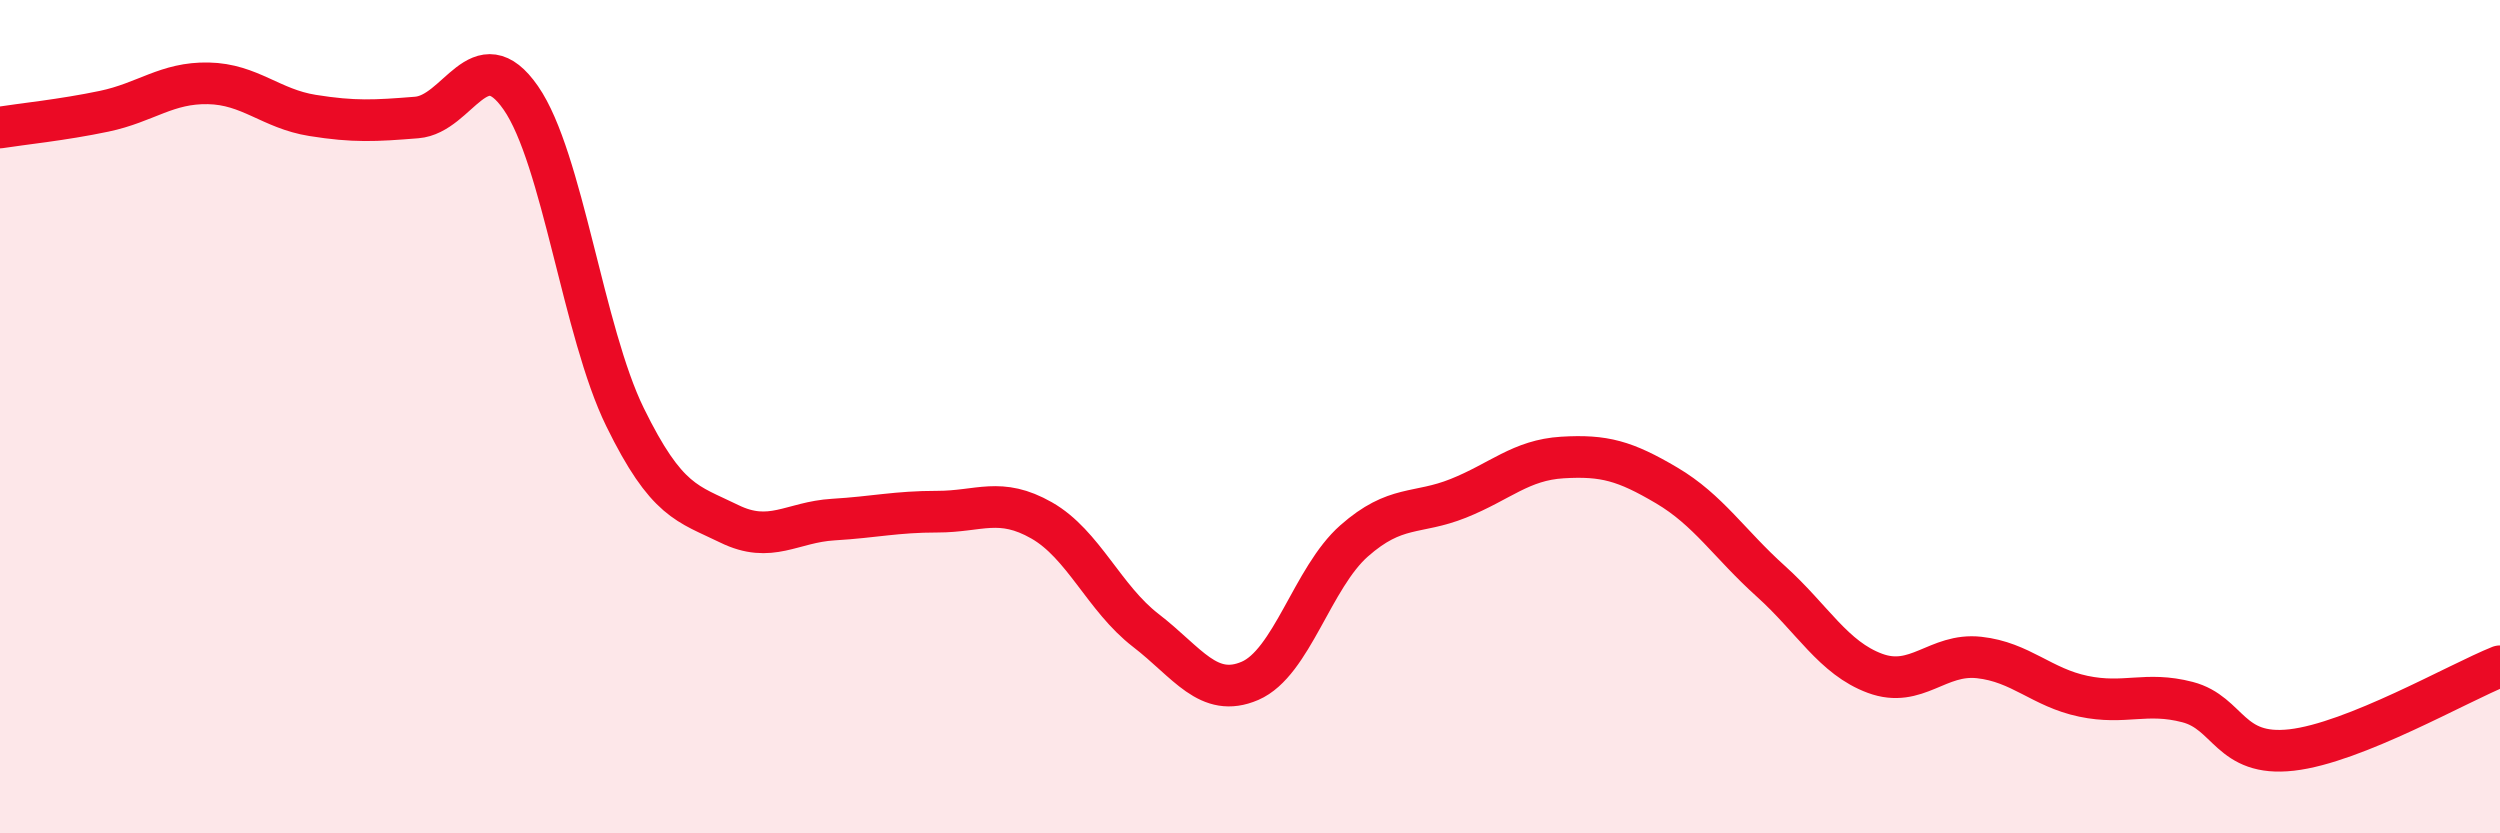
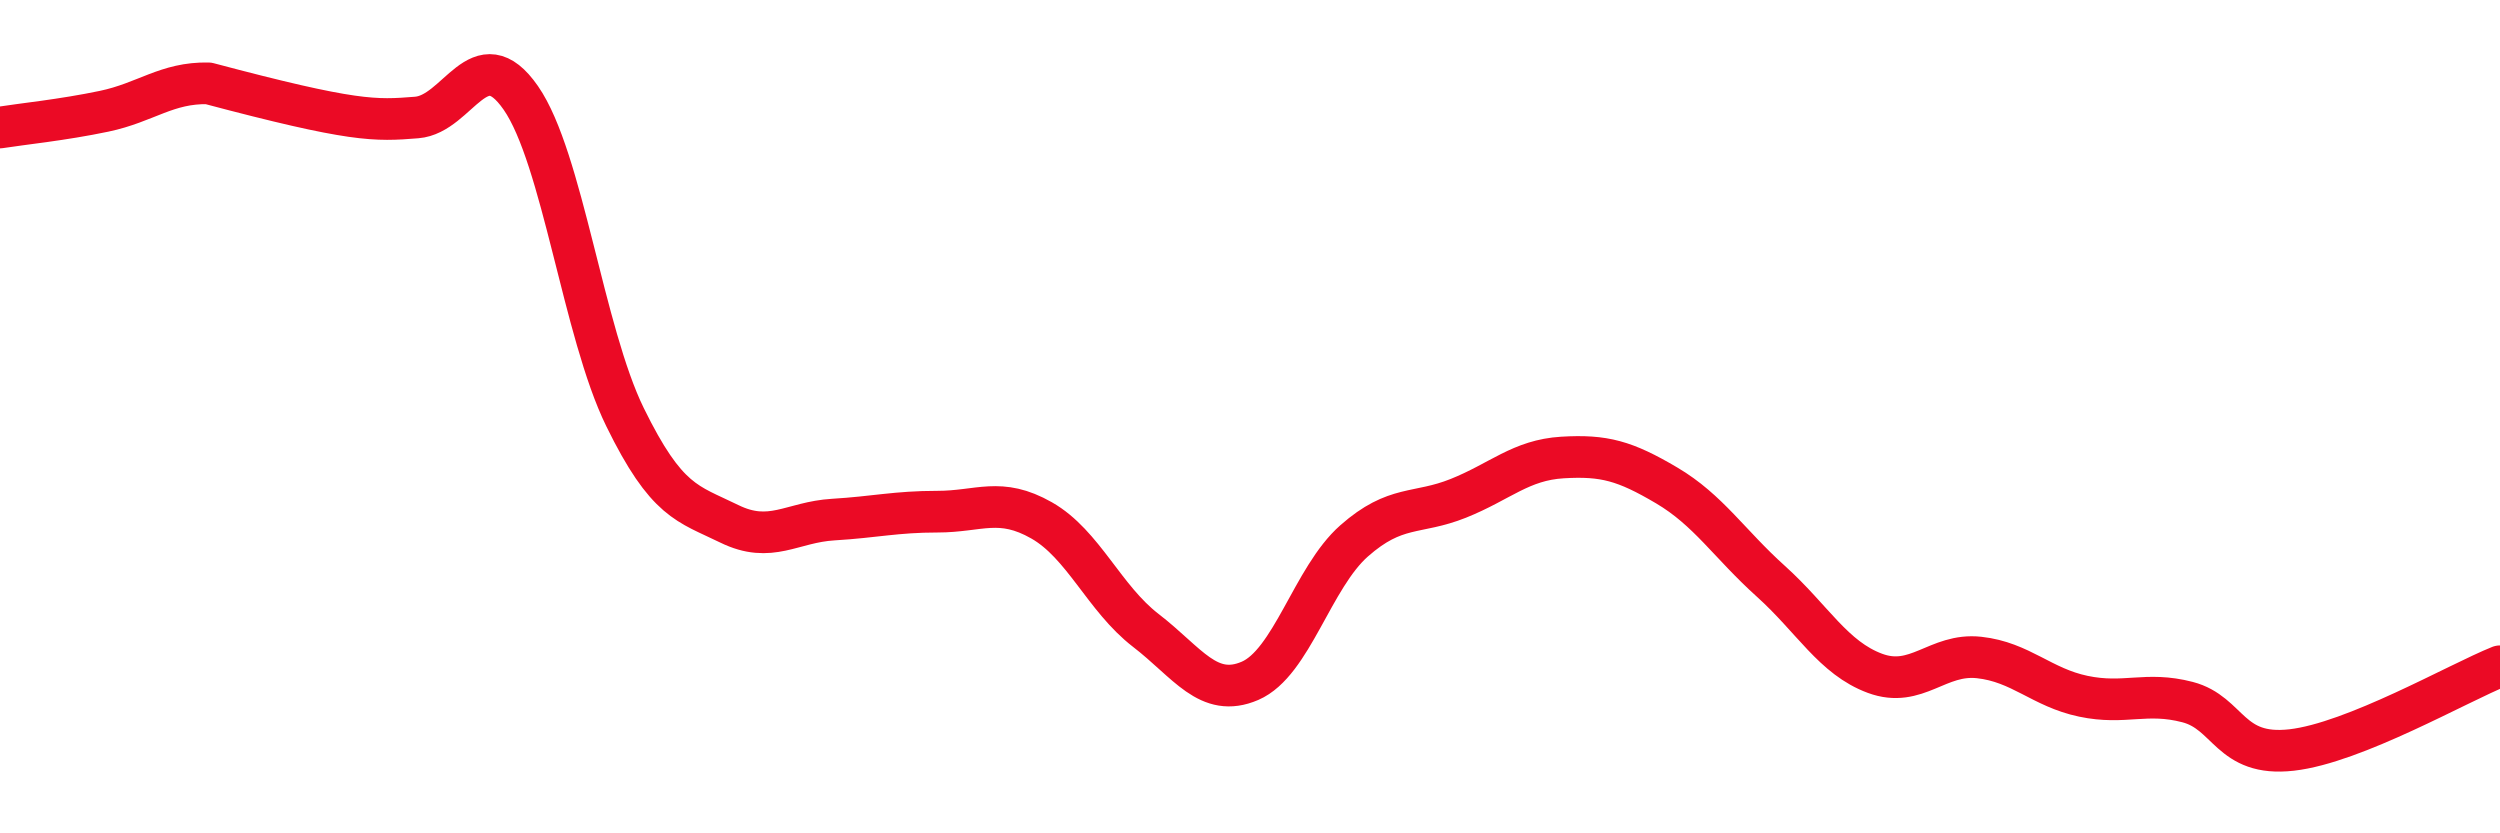
<svg xmlns="http://www.w3.org/2000/svg" width="60" height="20" viewBox="0 0 60 20">
-   <path d="M 0,3.06 C 0.5,2.98 1.5,2.88 2.5,2.67 C 3.5,2.46 4,1.98 5,2 C 6,2.02 6.5,2.61 7.5,2.77 C 8.5,2.93 9,2.9 10,2.82 C 11,2.74 11.5,0.91 12.5,2.35 C 13.5,3.79 14,7.97 15,10.01 C 16,12.05 16.5,12.08 17.5,12.57 C 18.5,13.06 19,12.53 20,12.47 C 21,12.41 21.5,12.28 22.5,12.28 C 23.5,12.28 24,11.92 25,12.49 C 26,13.06 26.5,14.36 27.5,15.13 C 28.5,15.9 29,16.77 30,16.34 C 31,15.91 31.5,13.86 32.5,12.98 C 33.5,12.1 34,12.36 35,11.96 C 36,11.56 36.5,11.04 37.5,10.98 C 38.5,10.92 39,11.06 40,11.65 C 41,12.24 41.5,13.05 42.5,13.95 C 43.5,14.85 44,15.79 45,16.16 C 46,16.53 46.5,15.67 47.5,15.78 C 48.5,15.89 49,16.5 50,16.71 C 51,16.92 51.5,16.59 52.5,16.85 C 53.5,17.11 53.5,18.17 55,18 C 56.5,17.83 59,16.39 60,15.99L60 20L0 20Z" fill="#EB0A25" opacity="0.1" stroke-linecap="round" stroke-linejoin="round" />
-   <path d="M 0,3.06 C 0.5,2.98 1.5,2.88 2.5,2.67 C 3.5,2.46 4,1.98 5,2 C 6,2.02 6.5,2.61 7.5,2.77 C 8.5,2.93 9,2.9 10,2.82 C 11,2.74 11.5,0.91 12.5,2.35 C 13.5,3.79 14,7.97 15,10.01 C 16,12.05 16.5,12.08 17.5,12.57 C 18.5,13.06 19,12.53 20,12.47 C 21,12.41 21.5,12.28 22.5,12.28 C 23.5,12.28 24,11.92 25,12.49 C 26,13.06 26.5,14.36 27.5,15.13 C 28.5,15.9 29,16.77 30,16.34 C 31,15.91 31.5,13.86 32.5,12.98 C 33.5,12.1 34,12.36 35,11.96 C 36,11.56 36.5,11.04 37.5,10.98 C 38.5,10.92 39,11.06 40,11.65 C 41,12.24 41.5,13.05 42.5,13.95 C 43.5,14.85 44,15.79 45,16.16 C 46,16.53 46.5,15.67 47.5,15.78 C 48.5,15.89 49,16.5 50,16.71 C 51,16.92 51.5,16.59 52.5,16.85 C 53.5,17.11 53.5,18.17 55,18 C 56.5,17.83 59,16.39 60,15.99" stroke="#EB0A25" stroke-width="1" fill="none" stroke-linecap="round" stroke-linejoin="round" />
+   <path d="M 0,3.06 C 0.5,2.98 1.5,2.88 2.5,2.67 C 3.5,2.46 4,1.98 5,2 C 8.5,2.93 9,2.9 10,2.82 C 11,2.74 11.5,0.91 12.5,2.35 C 13.5,3.79 14,7.97 15,10.01 C 16,12.05 16.5,12.08 17.5,12.57 C 18.5,13.06 19,12.53 20,12.47 C 21,12.41 21.5,12.28 22.5,12.28 C 23.5,12.28 24,11.92 25,12.49 C 26,13.06 26.5,14.36 27.5,15.13 C 28.5,15.9 29,16.77 30,16.34 C 31,15.91 31.5,13.86 32.5,12.98 C 33.5,12.1 34,12.36 35,11.96 C 36,11.56 36.5,11.04 37.5,10.98 C 38.5,10.92 39,11.06 40,11.65 C 41,12.24 41.5,13.05 42.5,13.95 C 43.5,14.85 44,15.79 45,16.16 C 46,16.53 46.5,15.67 47.5,15.78 C 48.5,15.89 49,16.5 50,16.71 C 51,16.92 51.5,16.59 52.5,16.85 C 53.5,17.11 53.5,18.17 55,18 C 56.5,17.83 59,16.39 60,15.99" stroke="#EB0A25" stroke-width="1" fill="none" stroke-linecap="round" stroke-linejoin="round" />
</svg>